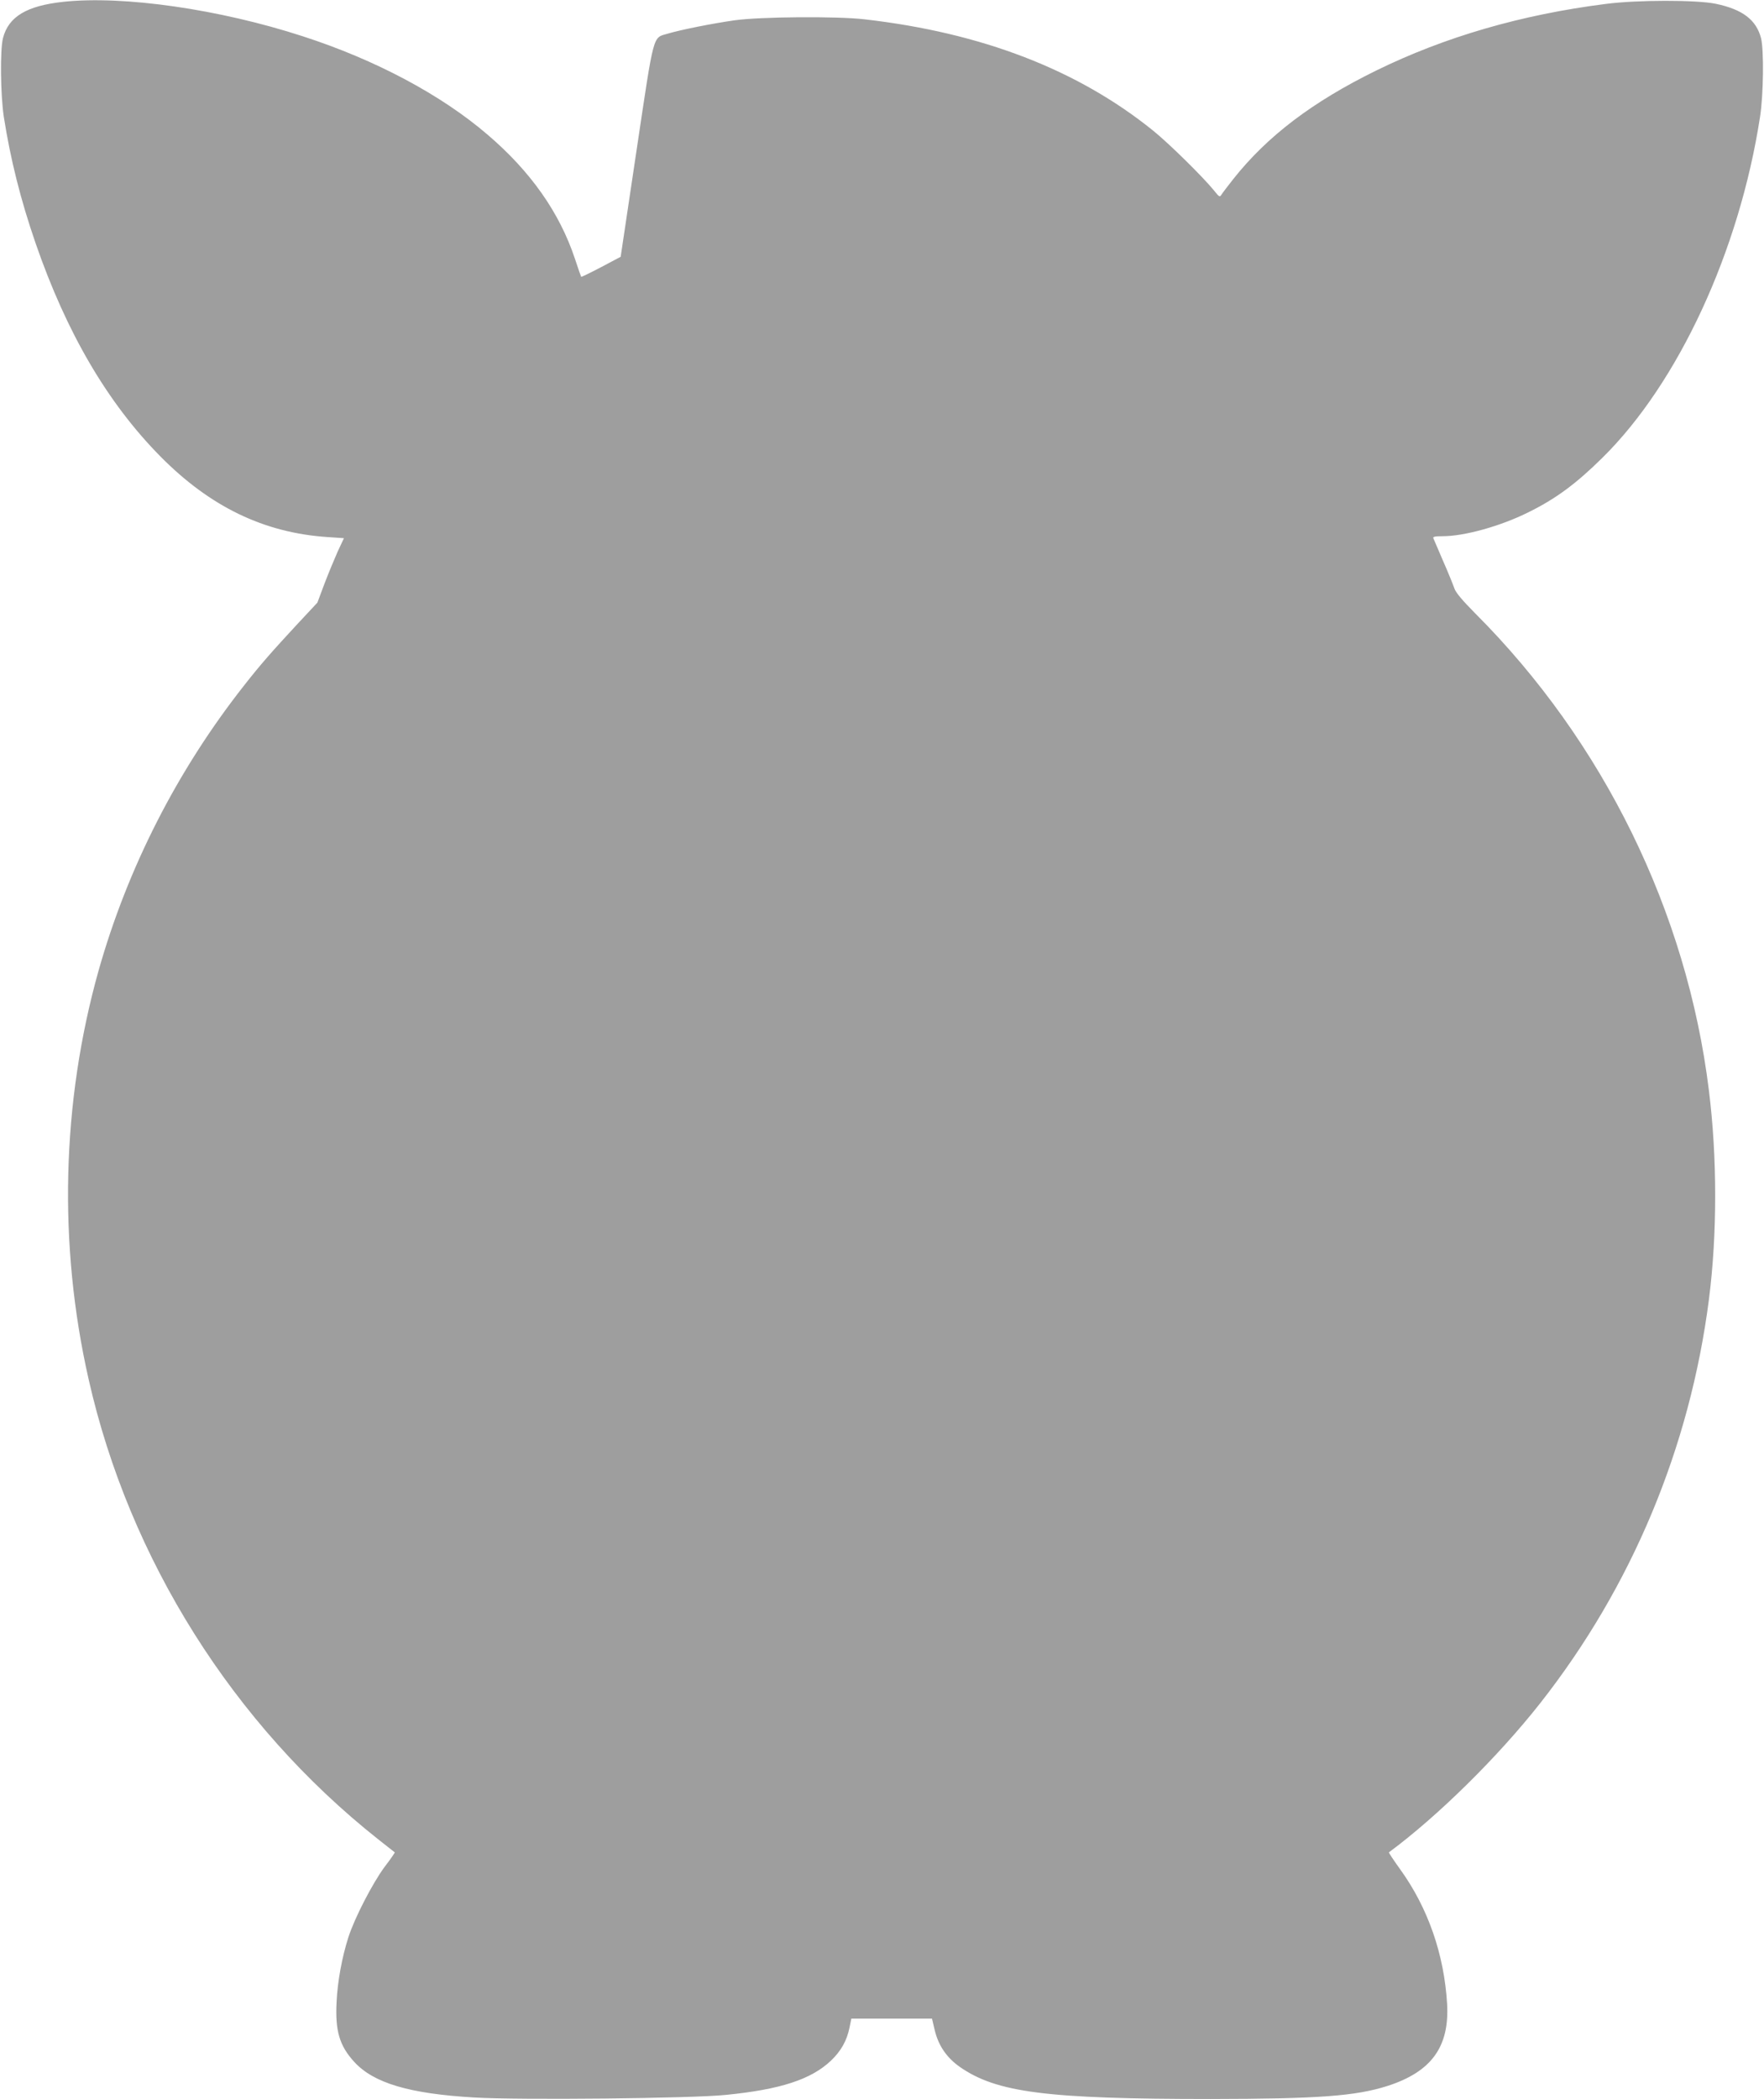
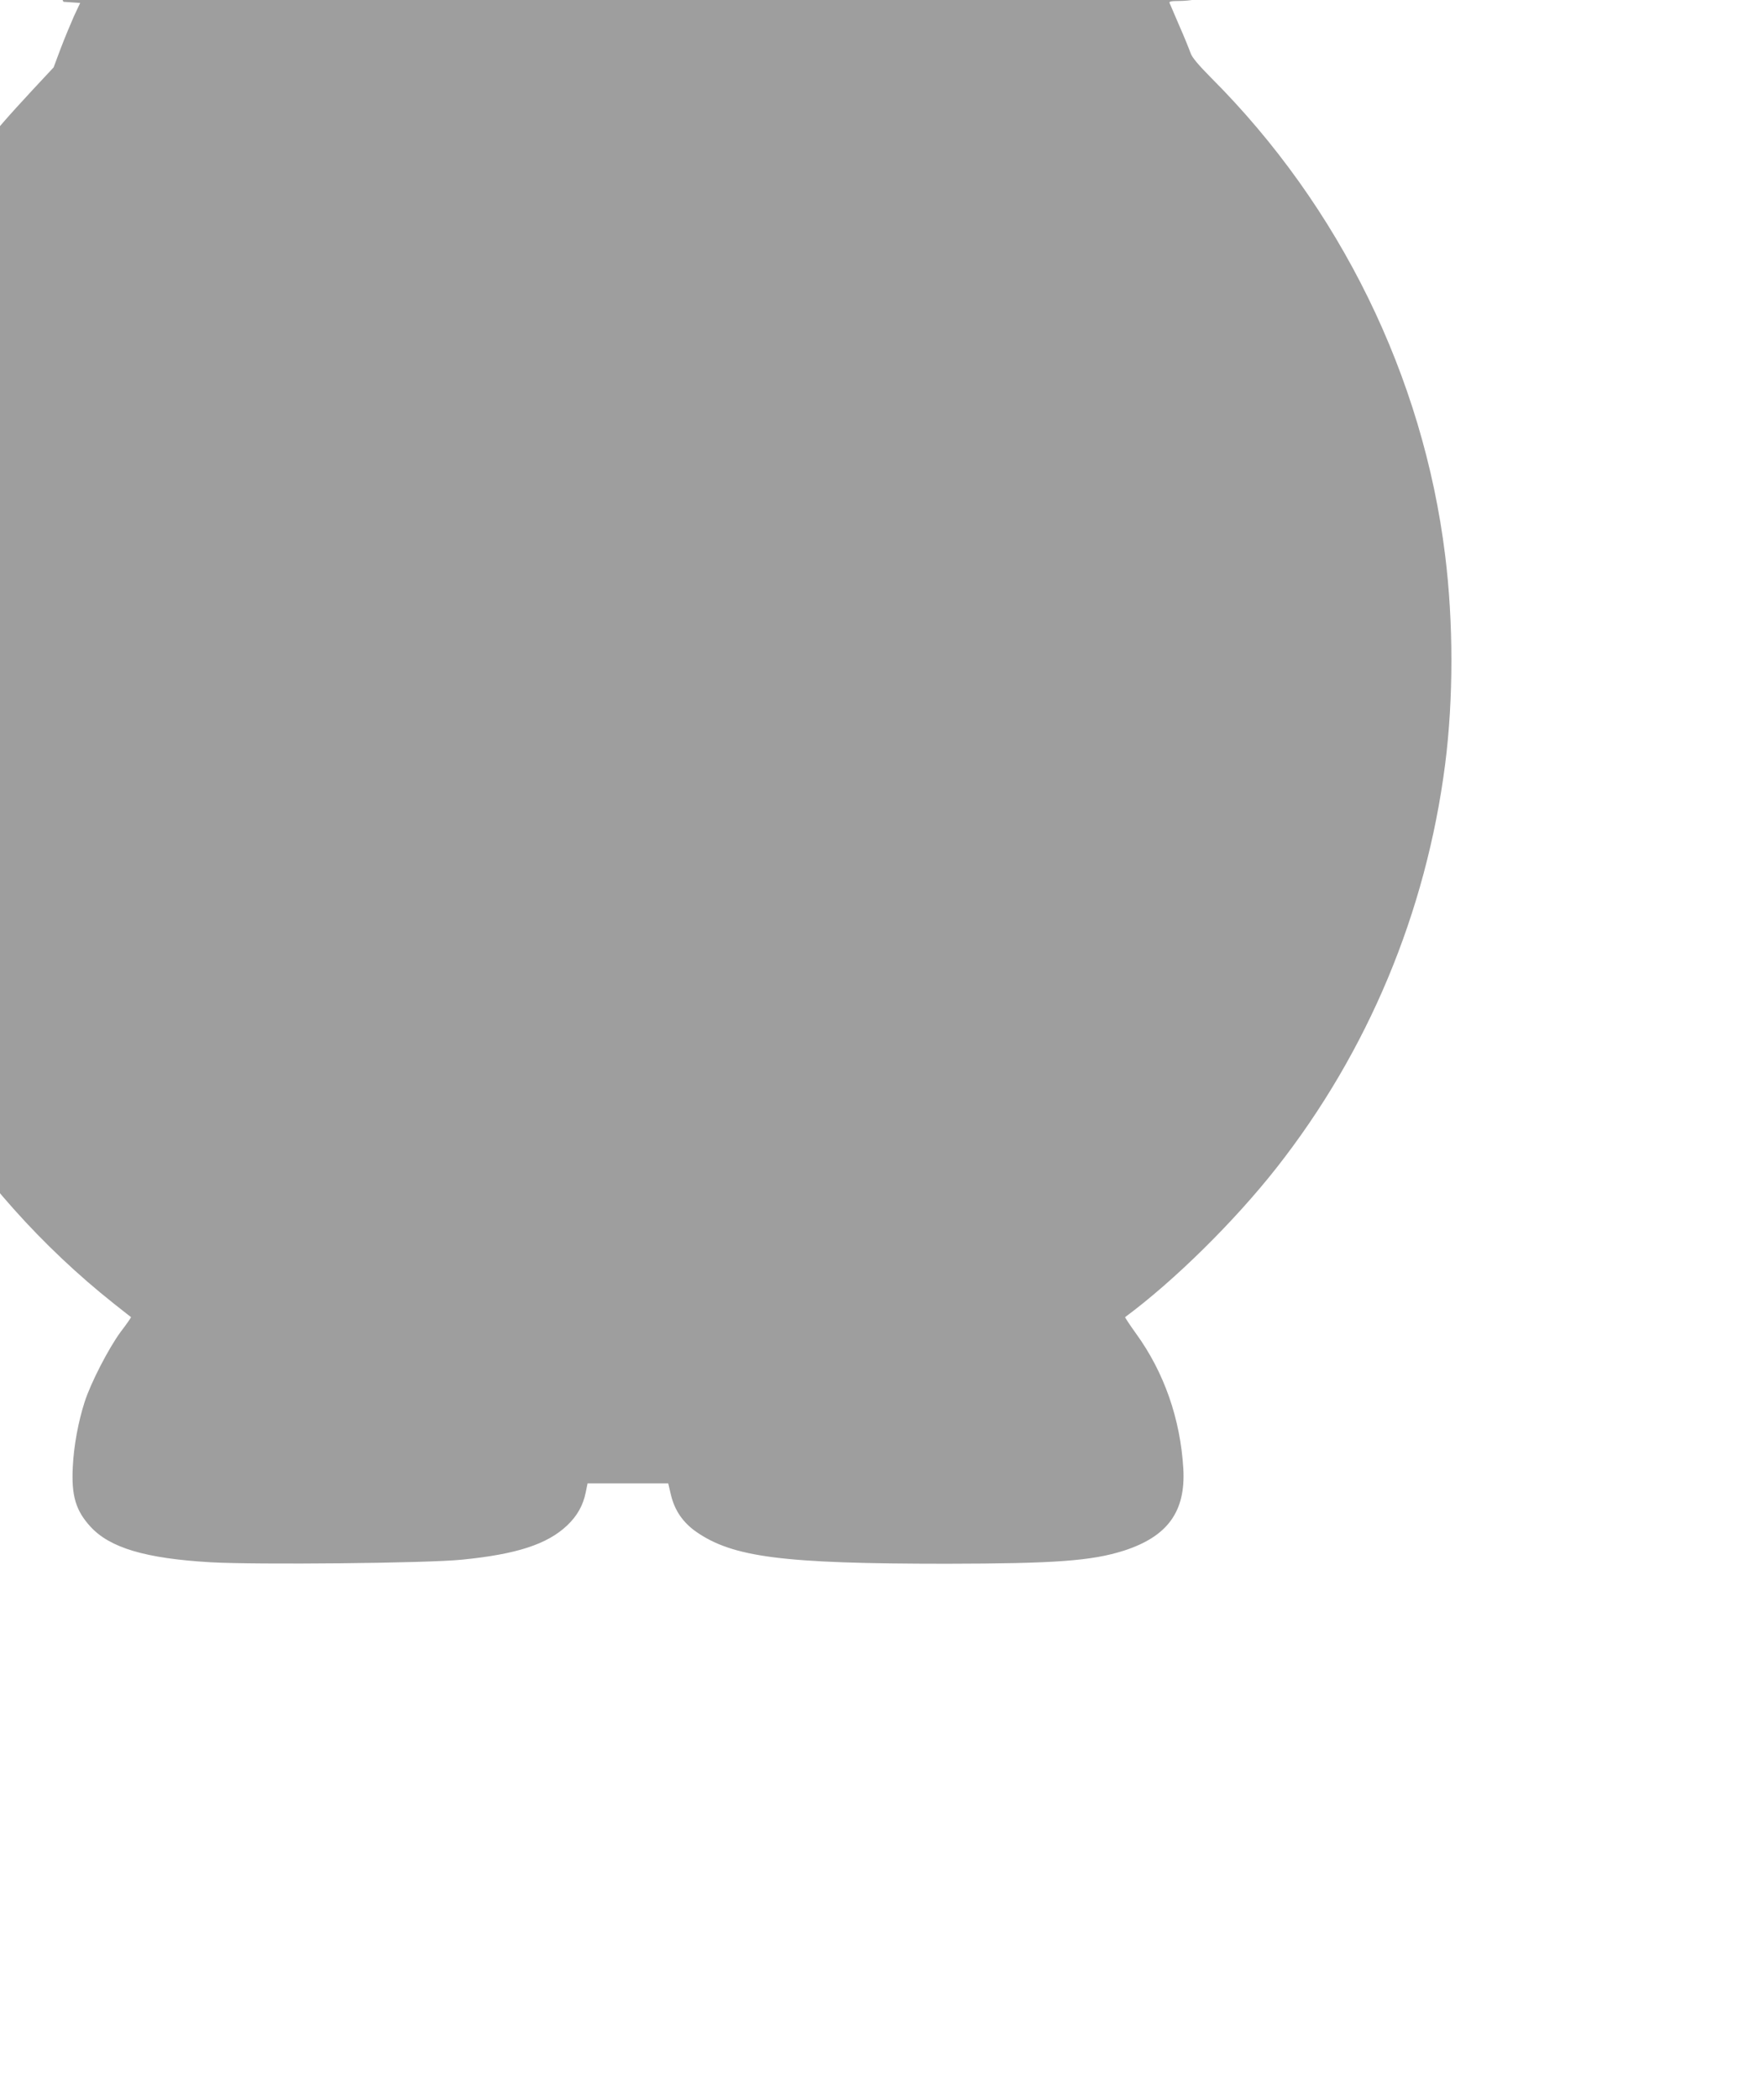
<svg xmlns="http://www.w3.org/2000/svg" version="1.0" width="1076pt" height="1280pt" viewBox="0 0 1076 1280" preserveAspectRatio="xMidYMid meet">
  <g transform="translate(0,1280) scale(0.1,-0.1)" fill="#9e9e9e" stroke="none">
-     <path d="M387 12789 c-224 -24 -335 -90 -369 -222 -18 -72 -15 -343 5 -478 41 -262 103 -508 194 -772 189 -547 439 -974 761 -1300 303 -307 632 -466 1018 -492 l102 -7 -38 -81 c-20 -45 -57 -134 -81 -197 l-43 -115 -126 -135 c-153 -165 -224 -246 -321 -370 -408 -518 -711 -1113 -888 -1740 -225 -802 -247 -1670 -60 -2493 248 -1096 882 -2103 1764 -2802 55 -43 101 -80 103 -81 2 -1 -26 -42 -63 -90 -74 -101 -182 -310 -220 -428 -39 -122 -66 -268 -72 -396 -9 -175 18 -266 108 -364 118 -129 336 -194 732 -217 275 -16 1329 -6 1536 16 332 33 518 94 639 208 62 59 98 123 114 203 l11 54 246 0 246 0 17 -72 c23 -94 73 -166 152 -222 225 -157 530 -196 1531 -196 657 1 883 17 1080 80 266 86 377 238 362 500 -18 303 -117 587 -288 823 -39 54 -69 100 -67 101 299 221 667 584 924 911 558 710 912 1558 1028 2460 51 398 51 865 0 1275 -134 1089 -643 2127 -1426 2910 -79 80 -119 127 -127 153 -7 20 -37 95 -68 165 -30 70 -57 133 -60 140 -4 9 11 12 57 12 132 0 352 61 521 145 167 82 292 174 453 333 463 456 836 1261 962 2080 21 136 24 406 6 479 -29 112 -113 176 -277 210 -115 24 -480 24 -670 -1 -514 -65 -982 -201 -1400 -406 -389 -191 -665 -400 -873 -663 -33 -42 -66 -85 -72 -95 -9 -15 -14 -13 -42 23 -67 83 -277 290 -375 369 -460 371 -1044 596 -1758 678 -170 20 -641 16 -795 -6 -134 -19 -325 -57 -406 -81 -94 -28 -82 17 -191 -711 l-97 -650 -119 -63 c-65 -34 -120 -61 -122 -59 -1 2 -19 51 -38 110 -94 282 -270 532 -532 756 -284 244 -686 458 -1129 601 -508 165 -1091 249 -1459 210z" />
+     <path d="M387 12789 l102 -7 -38 -81 c-20 -45 -57 -134 -81 -197 l-43 -115 -126 -135 c-153 -165 -224 -246 -321 -370 -408 -518 -711 -1113 -888 -1740 -225 -802 -247 -1670 -60 -2493 248 -1096 882 -2103 1764 -2802 55 -43 101 -80 103 -81 2 -1 -26 -42 -63 -90 -74 -101 -182 -310 -220 -428 -39 -122 -66 -268 -72 -396 -9 -175 18 -266 108 -364 118 -129 336 -194 732 -217 275 -16 1329 -6 1536 16 332 33 518 94 639 208 62 59 98 123 114 203 l11 54 246 0 246 0 17 -72 c23 -94 73 -166 152 -222 225 -157 530 -196 1531 -196 657 1 883 17 1080 80 266 86 377 238 362 500 -18 303 -117 587 -288 823 -39 54 -69 100 -67 101 299 221 667 584 924 911 558 710 912 1558 1028 2460 51 398 51 865 0 1275 -134 1089 -643 2127 -1426 2910 -79 80 -119 127 -127 153 -7 20 -37 95 -68 165 -30 70 -57 133 -60 140 -4 9 11 12 57 12 132 0 352 61 521 145 167 82 292 174 453 333 463 456 836 1261 962 2080 21 136 24 406 6 479 -29 112 -113 176 -277 210 -115 24 -480 24 -670 -1 -514 -65 -982 -201 -1400 -406 -389 -191 -665 -400 -873 -663 -33 -42 -66 -85 -72 -95 -9 -15 -14 -13 -42 23 -67 83 -277 290 -375 369 -460 371 -1044 596 -1758 678 -170 20 -641 16 -795 -6 -134 -19 -325 -57 -406 -81 -94 -28 -82 17 -191 -711 l-97 -650 -119 -63 c-65 -34 -120 -61 -122 -59 -1 2 -19 51 -38 110 -94 282 -270 532 -532 756 -284 244 -686 458 -1129 601 -508 165 -1091 249 -1459 210z" />
  </g>
</svg>